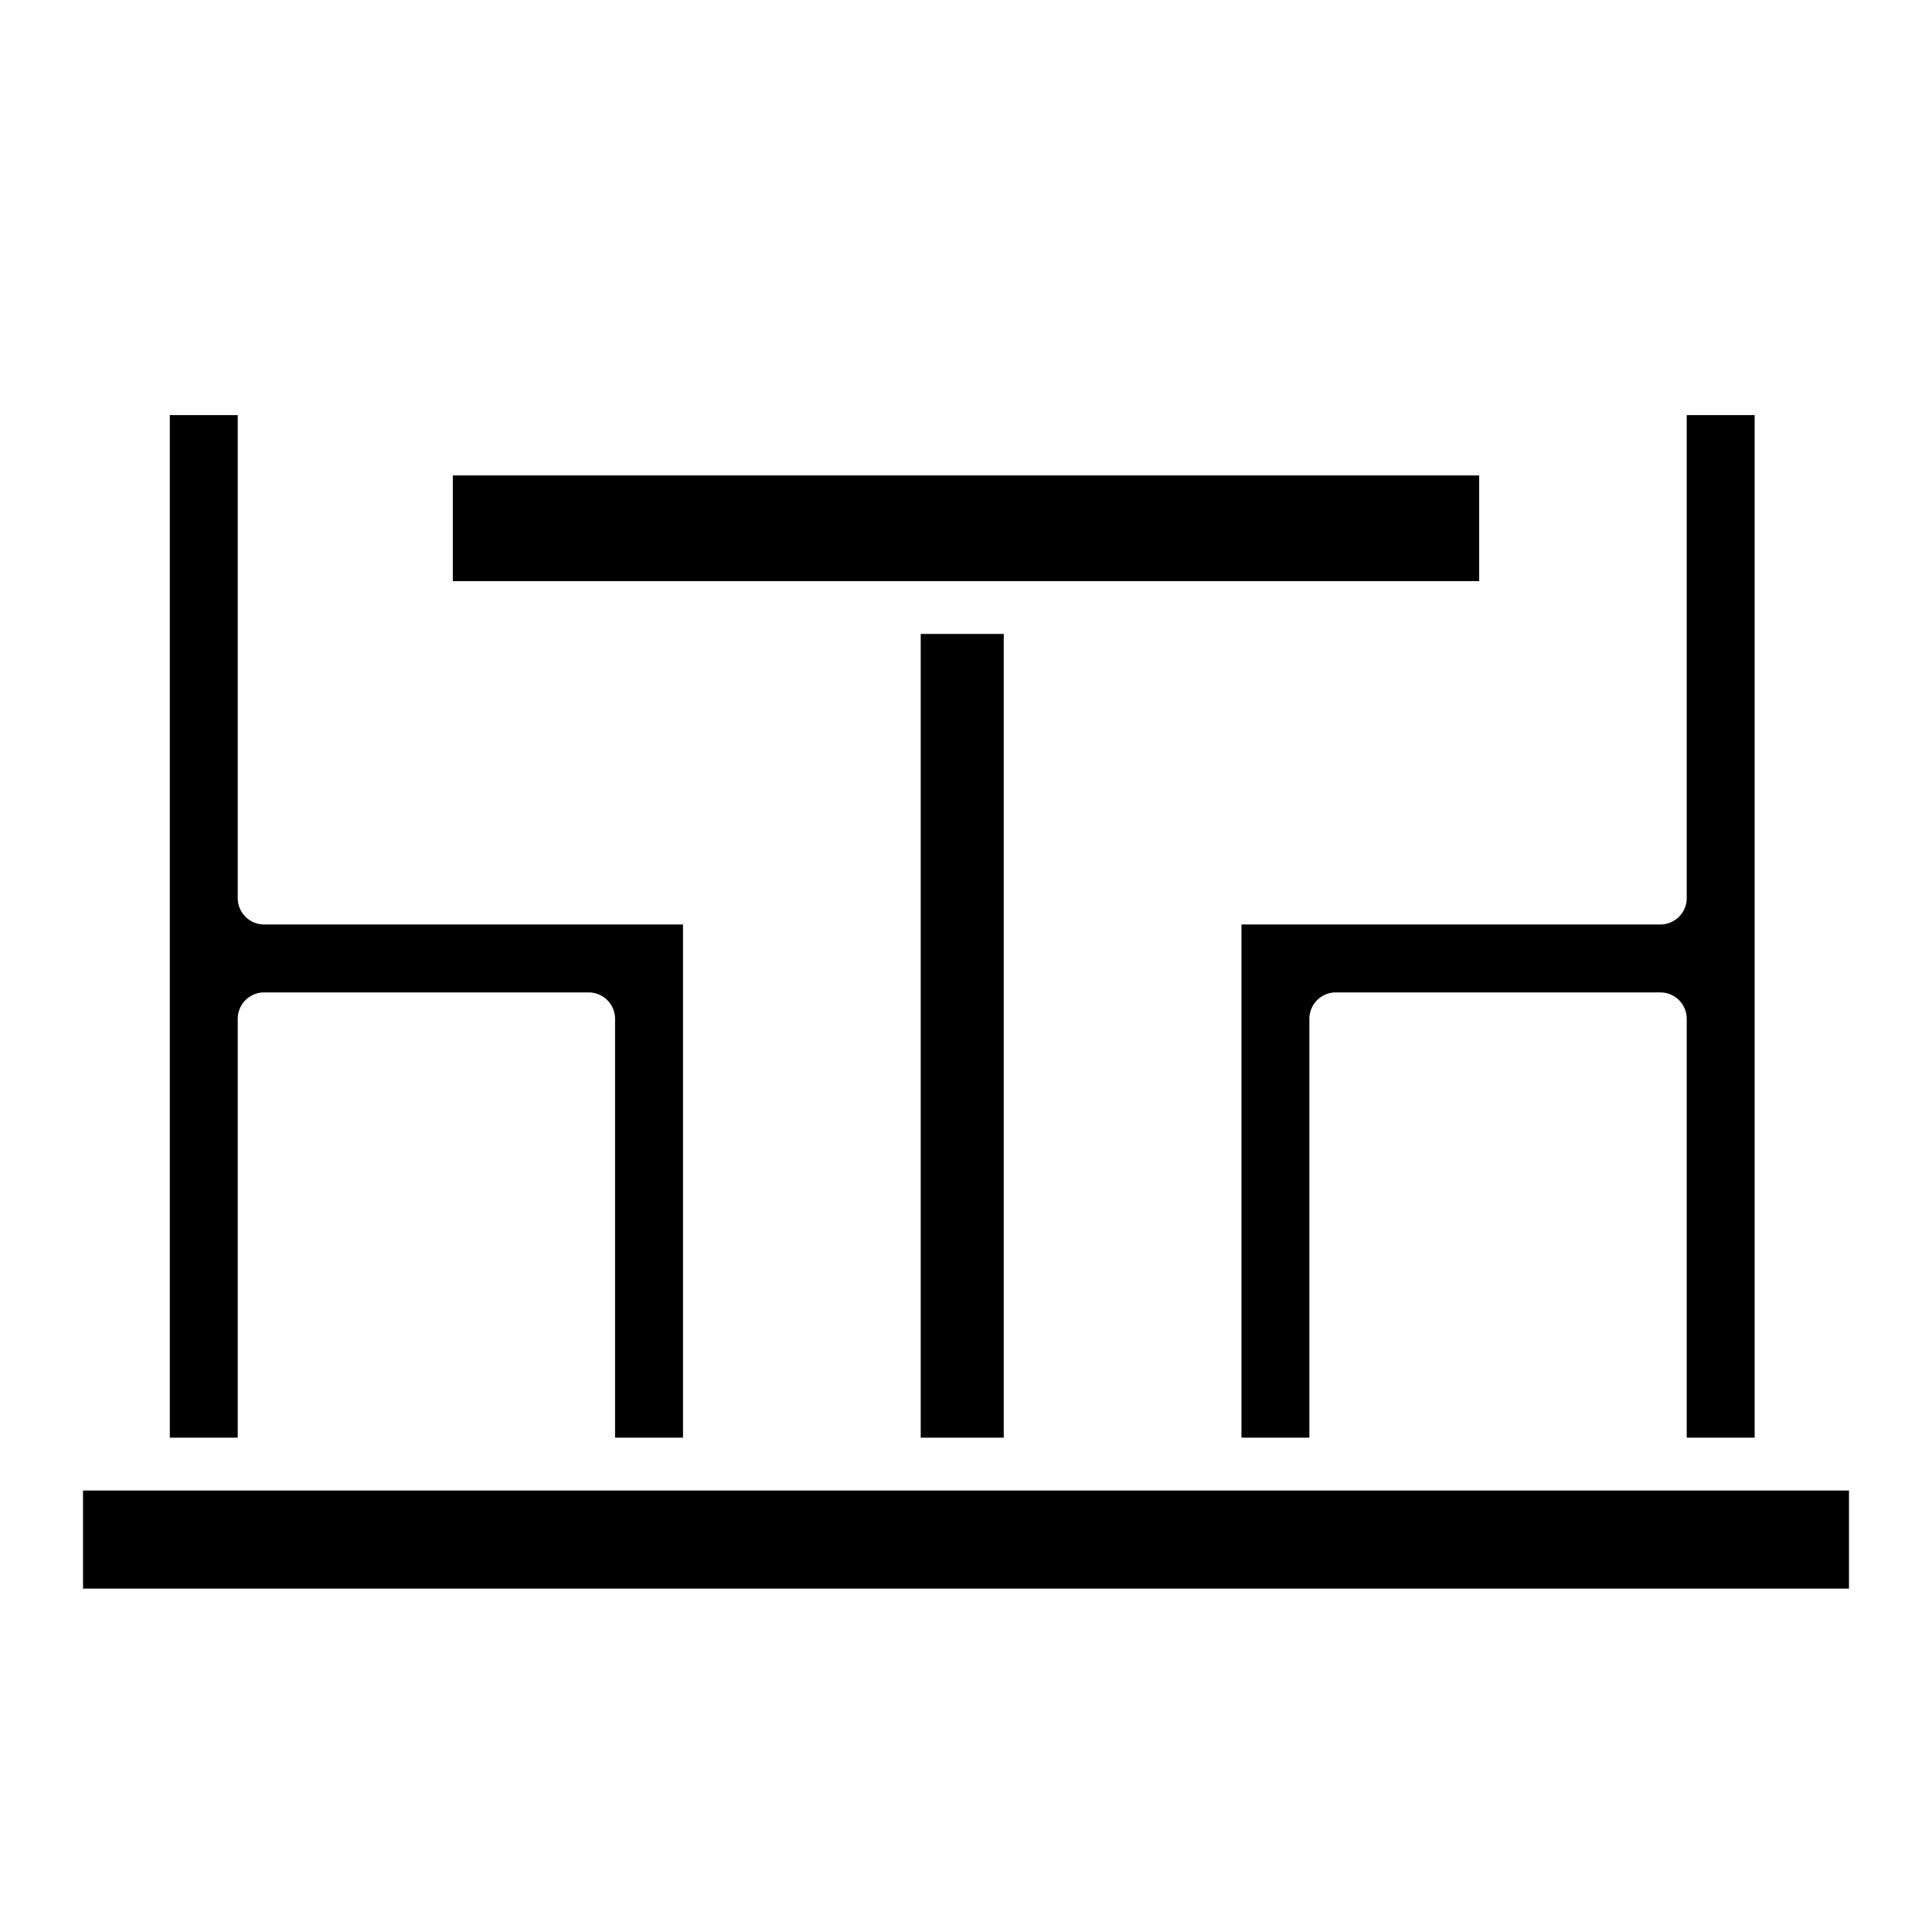
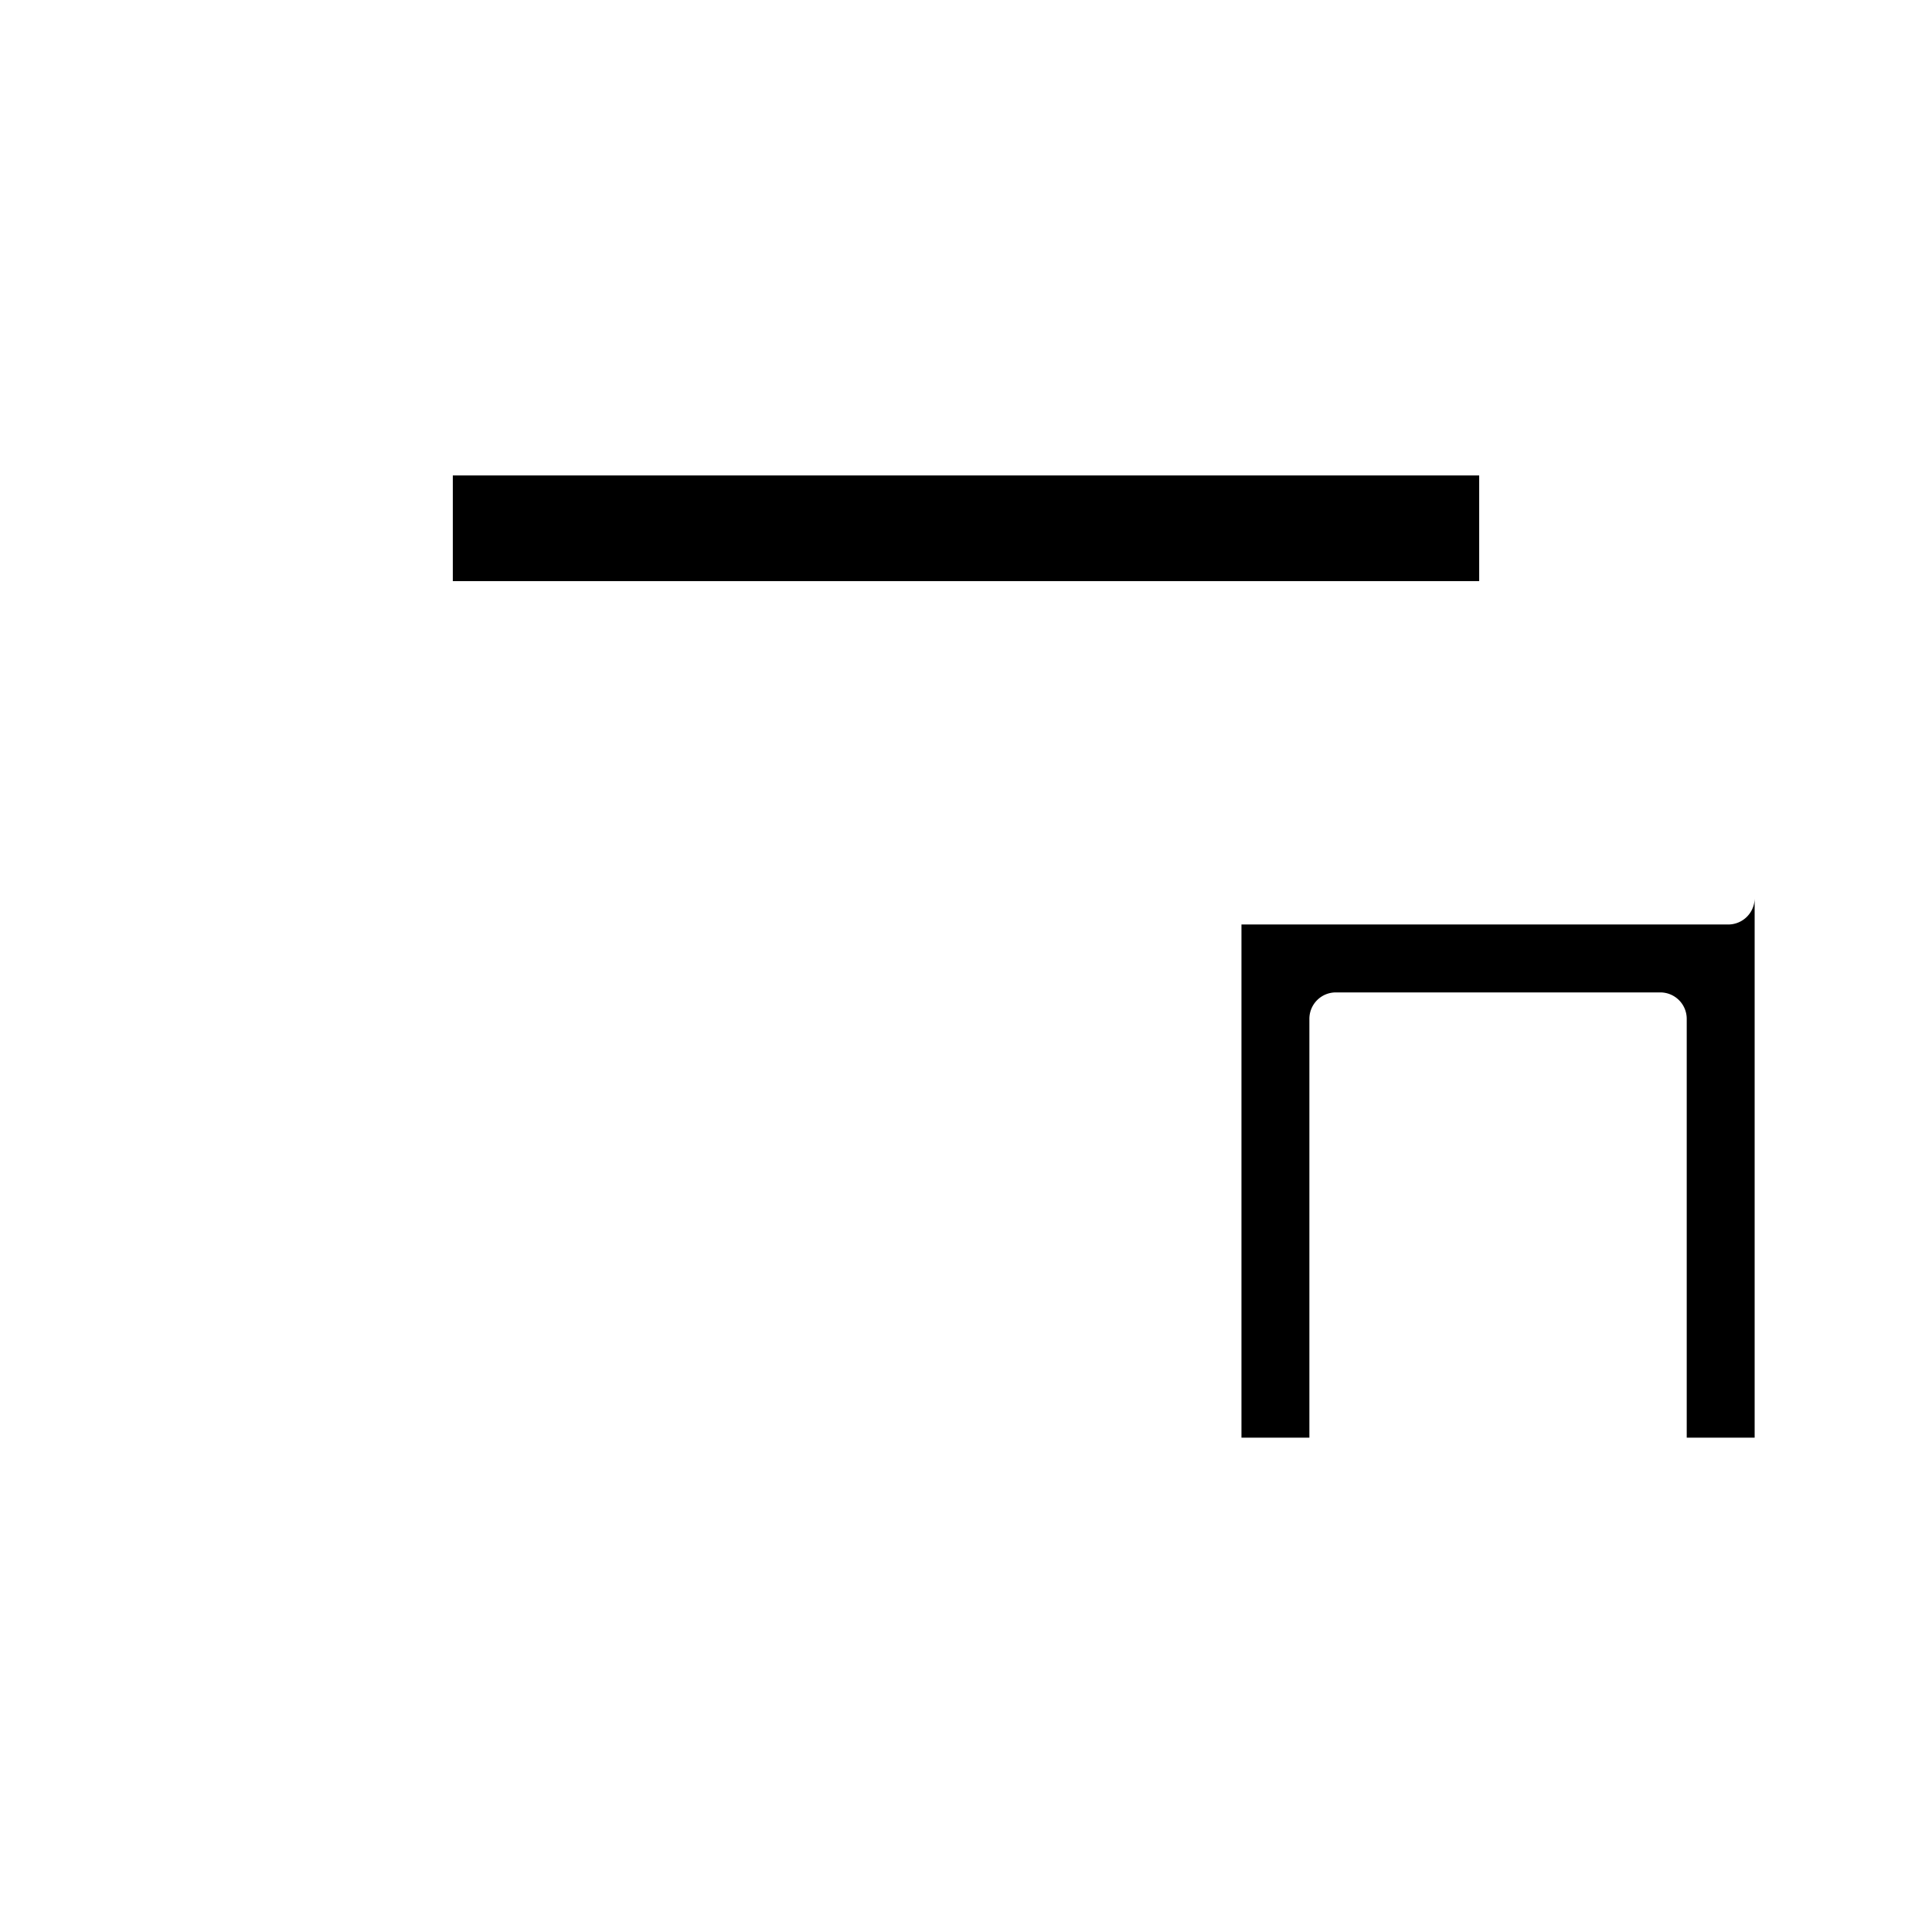
<svg xmlns="http://www.w3.org/2000/svg" data-name="Layer 1" viewBox="0 0 512 512">
-   <path d="M63 270a7 7 0 0 1 7-7h86a7 7 0 0 1 7 7V381h18V245H70a7 7 0 0 1-7-7V110H45V381H63zM490 395H22v26H490z" />
-   <rect width="22" height="213" x="244" y="168" />
  <rect width="272" height="28" x="120" y="126" />
-   <path d="M329,381h18V270a7,7,0,0,1,7-7h86a7,7,0,0,1,7,7V381h18V110H447V238a7,7,0,0,1-7,7H329Z" />
+   <path d="M329,381h18V270a7,7,0,0,1,7-7h86a7,7,0,0,1,7,7V381h18V110V238a7,7,0,0,1-7,7H329Z" />
</svg>